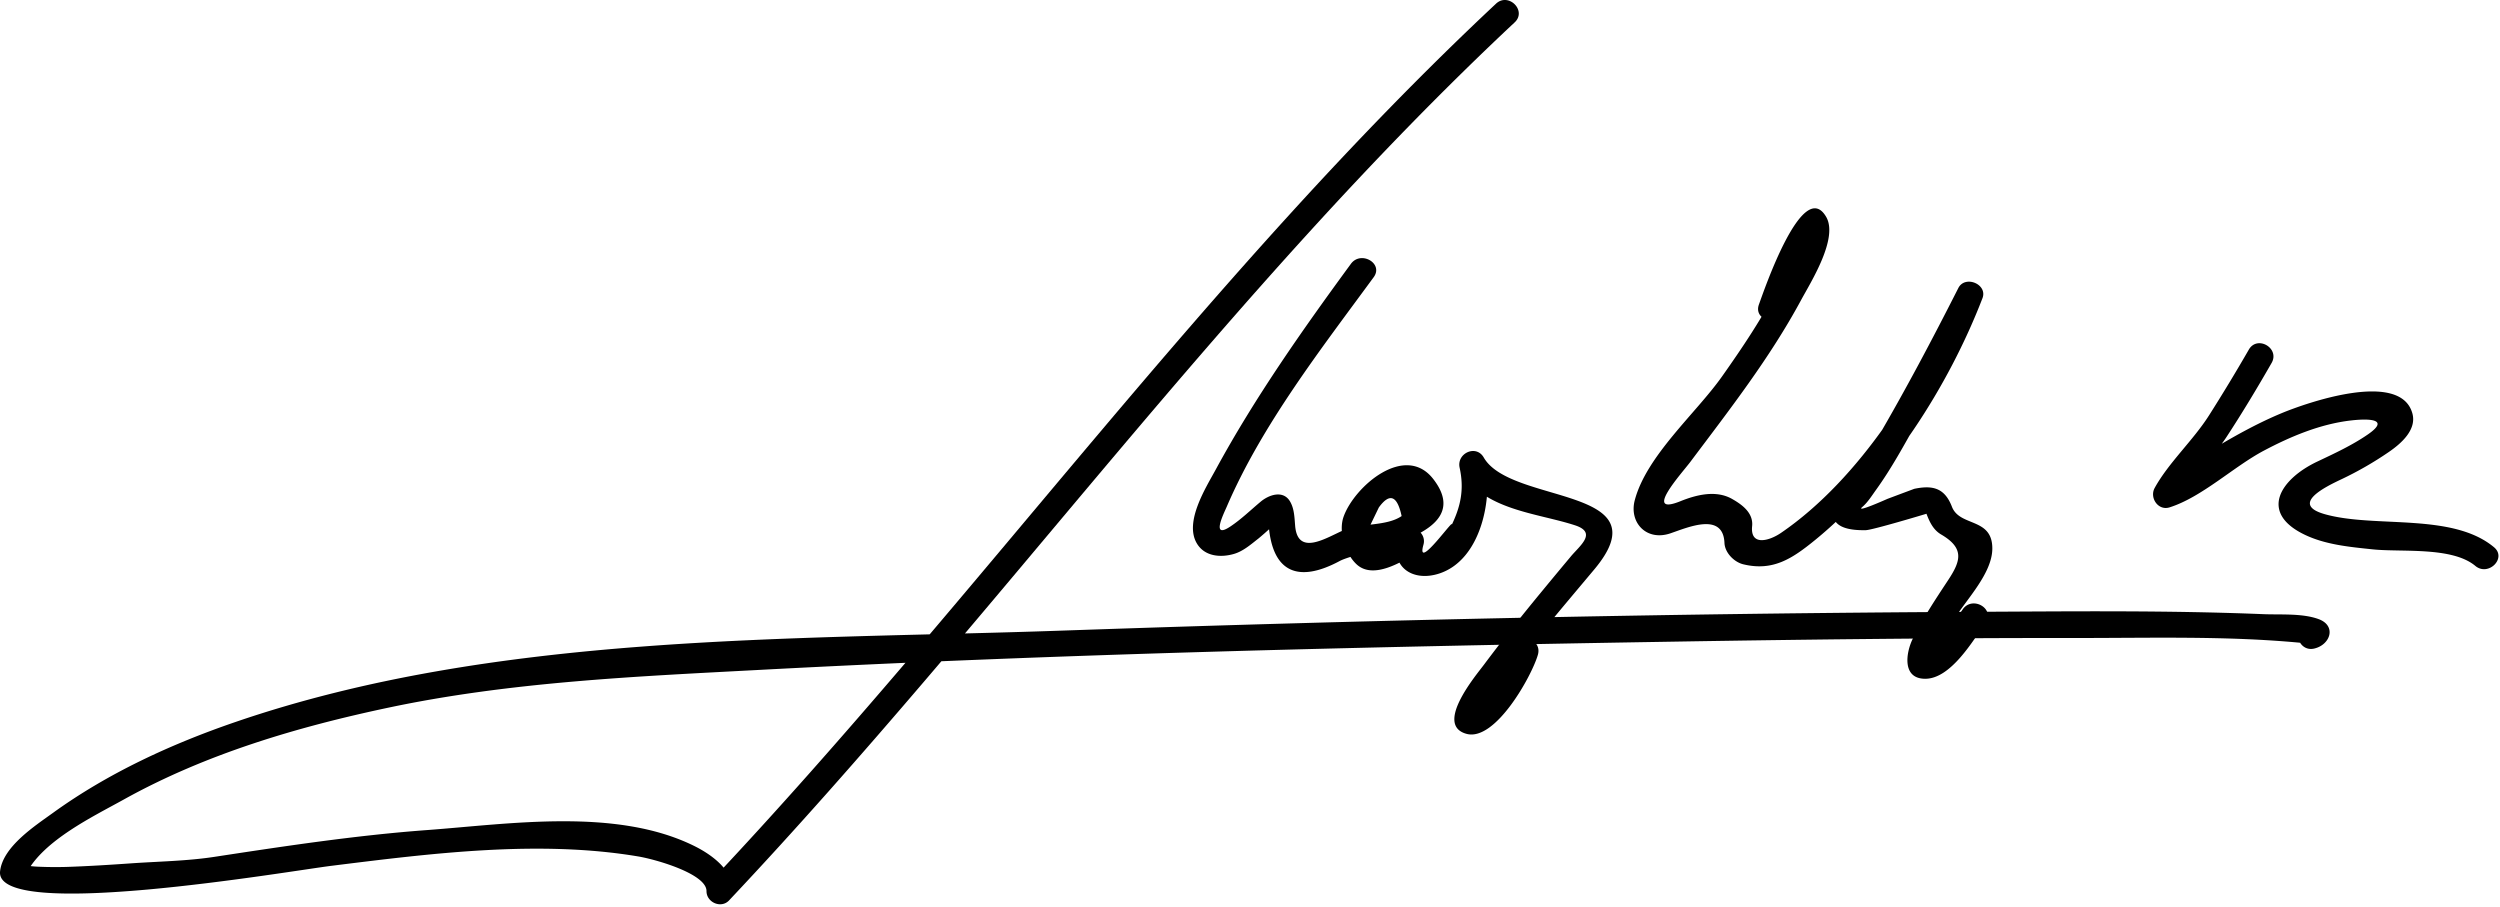
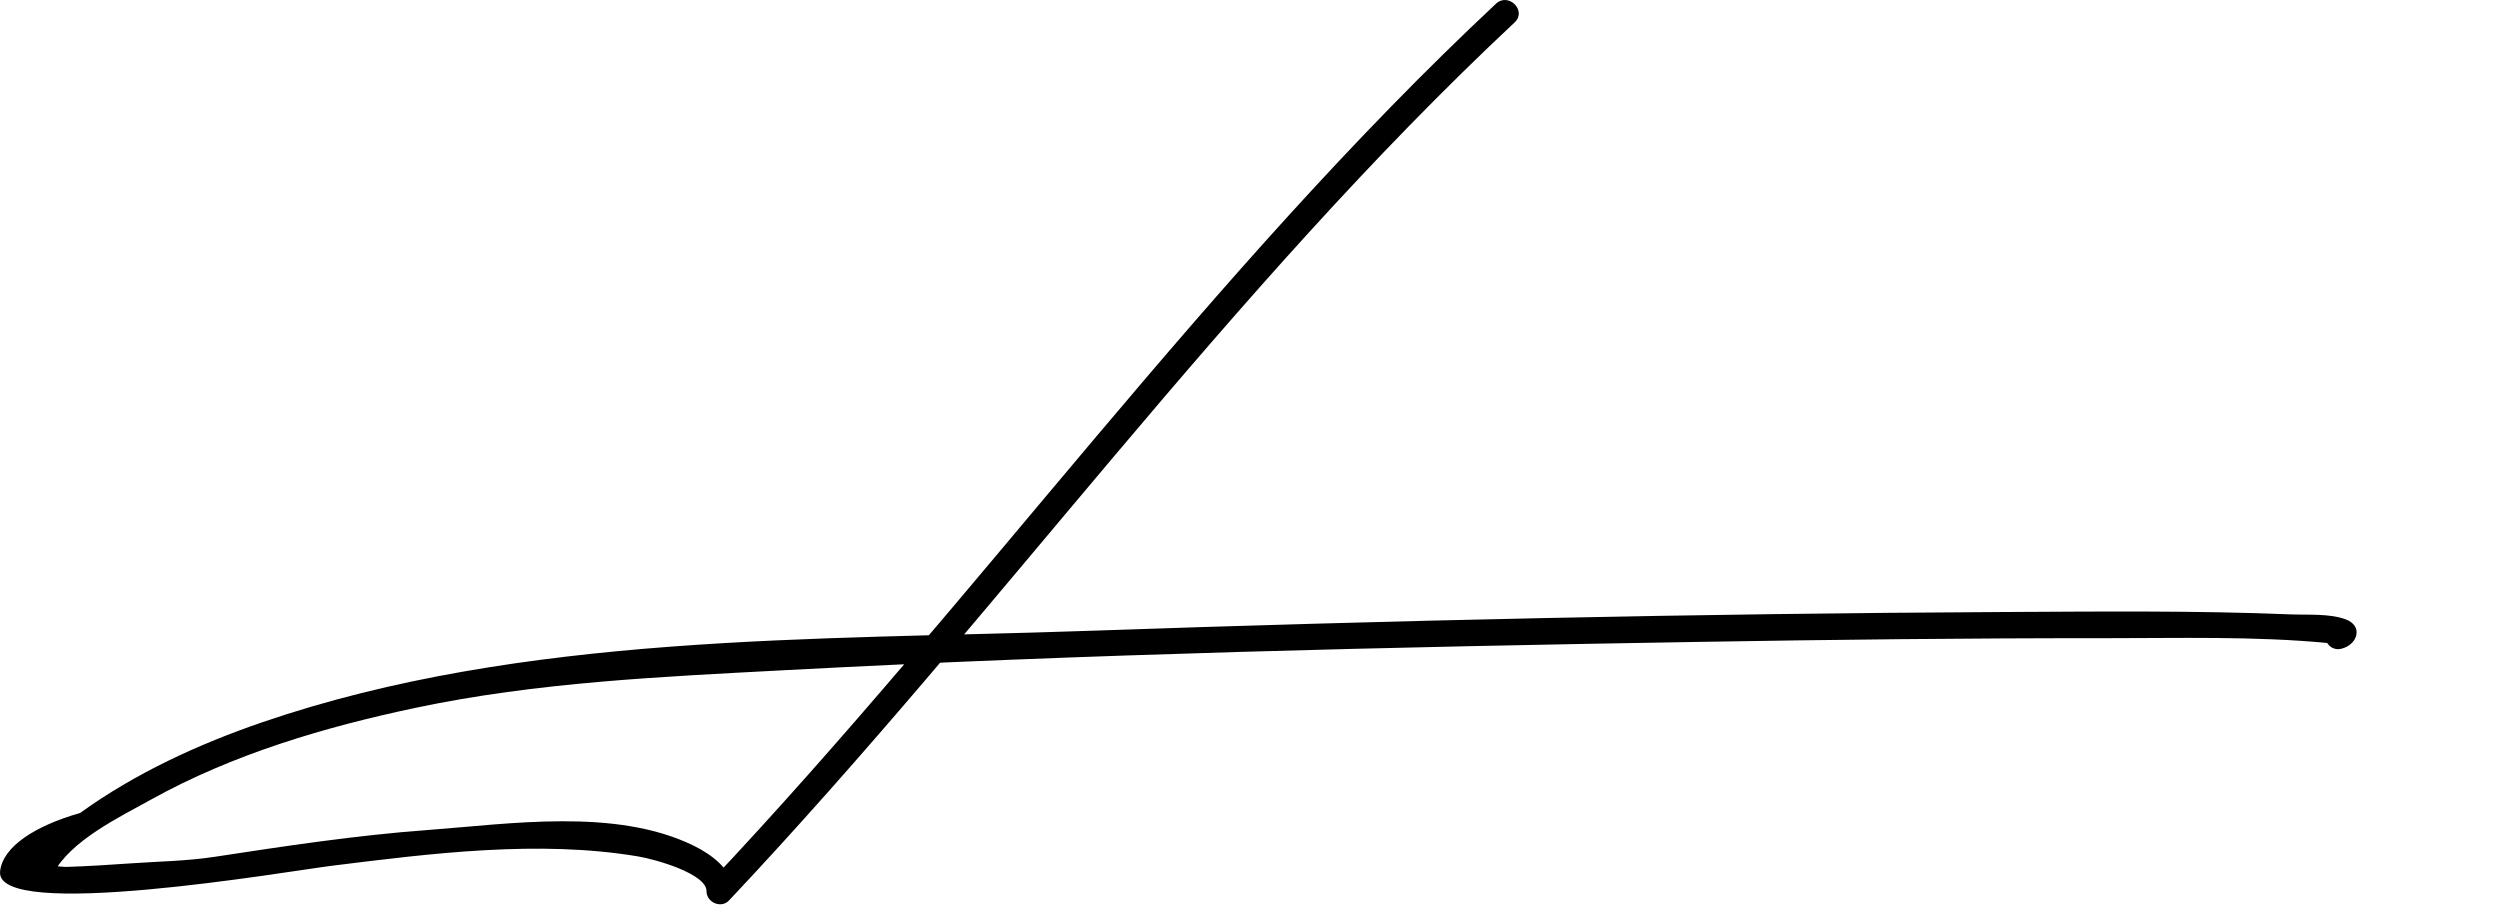
<svg xmlns="http://www.w3.org/2000/svg" width="284" height="103">
-   <path d="M169.949.417c-32.674 30.582-58.635 67.255-89.25 99.75l2.561 1.061c.013-2.443-2.506-4.197-4.429-5.143-8.865-4.36-20.935-2.482-30.299-1.791-8.133.601-16.132 1.818-24.183 3.045-3.122.476-6.3.518-9.445.736-2.466.172-4.932.329-7.403.409a44.868 44.868 0 0 1-3.069-.023c-2.489-.091-.753-.581-1.444.757 1.937-3.753 7.602-6.463 11.064-8.388 9.332-5.189 19.767-8.265 30.162-10.459 13.726-2.896 27.892-3.517 41.864-4.26 34.447-1.834 68.962-2.635 103.45-3.209 15.445-.258 30.893-.438 46.34-.425 8.496.007 17.147-.256 25.618.558 1.798.173 1.424-2.444.625-2.254-1.882.447-1.084 3.34.797 2.893 1.834-.436 2.544-2.587.483-3.343-1.844-.677-4.324-.481-6.247-.56-10.892-.444-21.818-.322-32.715-.268-34.656.174-69.319.937-103.954 2.141-30.851 1.072-64.182.254-93.704 10.368-7.29 2.497-14.475 5.797-20.739 10.321C3.986 93.812.323 96.17.009 98.977c-.644 5.754 32.733-.01 37.643-.621 11.296-1.407 23.542-2.966 34.843-1.065 2.09.352 7.773 1.995 7.764 3.937-.006 1.282 1.656 2.021 2.561 1.061 30.615-32.494 56.576-69.167 89.25-99.75 1.415-1.325-.711-3.442-2.121-2.122z" />
-   <path d="M153.464 29.971c-5.491 7.493-10.913 15.191-15.351 23.362-1.133 2.086-3.603 5.959-2.149 8.401.9 1.513 2.748 1.627 4.242 1.183 1.044-.311 1.928-1.099 2.77-1.754.44-.367.872-.745 1.294-1.132.804-.72-.33-2.599-.141-.304.444 5.376 3.419 6.486 8.043 4.014 2.561-1.369 15.73-2.776 10.647-9.324-3.202-4.125-8.957.828-10.186 4.28-.611 1.716.187 4.195 1.46 5.395 1.929 1.817 5.241-.334 6.922-1.319l-2.203-1.693c-.935 3.301 1.639 5.06 4.672 4.077 4.817-1.561 6.136-8.648 5.221-12.828l-2.741 1.156c2.576 4.474 8.597 4.766 12.959 6.189 2.554.834.559 2.302-.476 3.539a702.39 702.39 0 0 0-3.301 3.976c-2.248 2.728-4.453 5.49-6.568 8.321-.898 1.202-5.669 6.841-1.988 7.854 3.289.904 7.441-6.618 8.115-8.987.531-1.864-2.364-2.654-2.893-.797-.623 2.187-2.479 4.276-3.948 5.923-.945 1.059-.097 2.826.884 1.07.535-.958 1.2-1.852 1.834-2.745 3.246-4.575 6.941-8.853 10.538-13.153 7.913-9.461-9.472-7.33-12.566-12.703-.875-1.52-3.098-.474-2.741 1.156.537 2.453.132 4.411-.965 6.637.796-1.615-4.08 5.425-3.143 2.112.36-1.271-1.072-2.356-2.203-1.693-1.242 1.249-2.573 1.181-3.993-.205l1.125-2.328c1.228-1.691 2.091-1.366 2.591.974-1.73 1.183-4.626.776-6.563 1.595-1.904.804-5.239 3.065-5.533-.49-.076-.922-.093-1.935-.575-2.757-.781-1.333-2.393-.77-3.328.008-1.156.962-2.211 2.003-3.47 2.839-2.222 1.475-.728-1.49-.398-2.256 4.011-9.328 10.719-17.921 16.695-26.077 1.147-1.565-1.458-3.059-2.589-1.516zM202.706 35.377c1.096-2.976 2.188-6.055 3.849-8.768l-1.905-.371a12.6 12.6 0 0 1-.418 1.423c-.549 1.705-1.406 3.314-2.218 4.904-1.829 3.583-4.087 6.941-6.405 10.22-2.941 4.16-8.563 8.981-9.9 14.041-.667 2.521 1.32 4.694 4.056 3.759 2.051-.701 5.985-2.425 6.135 1.098.048 1.106 1.091 2.169 2.141 2.423 3.387.818 5.587-.664 8.191-2.791 8.332-6.803 15.146-17.498 18.976-27.437.614-1.594-1.979-2.659-2.741-1.156-2.94 5.803-5.988 11.564-9.273 17.18-1.804 3.082-9.446 10.487-1.246 10.327.776-.016 6.898-1.865 6.898-1.865.354.926.768 1.827 1.668 2.354 2.692 1.577 2.22 3.023.793 5.187-1.425 2.161-2.858 4.313-4.009 6.637-.791 1.596-1.255 4.567 1.408 4.567 2.897 0 5.429-4.316 6.851-6.373 1.104-1.596-1.498-3.094-2.59-1.514a30.837 30.837 0 0 1-3.401 4.124c.019 1.531.268 1.482.745-.145.497-1.003 1.121-1.952 1.71-2.901 1.388-2.235 4.306-5.188 4.306-7.997 0-3.545-3.699-2.433-4.588-4.737-.812-2.104-2.138-2.482-4.276-2.037-1.013.378-2.024.757-3.036 1.137-.02.007-3.77 1.69-2.856.914.608-.518 1.084-1.292 1.546-1.932 1.763-2.444 3.215-5.136 4.689-7.758 2.526-4.49 4.924-9.058 7.252-13.654l-2.741-1.156c-3.827 9.934-11.077 21.362-20 27.459-1.347.921-3.508 1.525-3.276-.765.154-1.517-1.146-2.45-2.271-3.091-1.836-1.046-4.077-.47-5.874.255-4.328 1.744.167-3.189 1.118-4.457 4.488-5.979 9.032-11.798 12.593-18.402 1.075-1.994 4.266-7.016 2.839-9.451-2.679-4.573-7.111 8.544-7.629 9.951-.674 1.82 2.226 2.597 2.889.798zM255.464 39.721a201.572 201.572 0 0 1-4.504 7.444c-1.796 2.842-4.617 5.405-6.19 8.269-.609 1.108.394 2.616 1.693 2.203 3.683-1.168 7.29-4.635 10.729-6.453 3.063-1.619 6.382-3.008 9.848-3.416 1.712-.201 4.683-.294 1.934 1.595-1.778 1.223-3.779 2.148-5.722 3.069-4.248 2.014-6.648 5.811-1.44 8.311 2.378 1.142 5.134 1.392 7.721 1.664 3.261.344 9.009-.335 11.666 1.881 1.475 1.23 3.608-.881 2.121-2.121-4.75-3.963-13.527-2.15-19.209-3.751-4.064-1.146.181-3.168 1.876-3.972a39.129 39.129 0 0 0 5.406-3.113c1.354-.931 3.168-2.497 2.653-4.368-1.364-4.96-12.057-1.185-14.803-.047-2.935 1.215-5.708 2.79-8.419 4.434-1.476.896-3.875 2.986-5.158 3.393l1.693 2.203c1.156-2.103 4.033-4.955 5.58-7.316 1.794-2.74 3.485-5.555 5.114-8.396.965-1.68-1.627-3.191-2.589-1.513z" />
+   <path d="M169.949.417c-32.674 30.582-58.635 67.255-89.25 99.75l2.561 1.061c.013-2.443-2.506-4.197-4.429-5.143-8.865-4.36-20.935-2.482-30.299-1.791-8.133.601-16.132 1.818-24.183 3.045-3.122.476-6.3.518-9.445.736-2.466.172-4.932.329-7.403.409c-2.489-.091-.753-.581-1.444.757 1.937-3.753 7.602-6.463 11.064-8.388 9.332-5.189 19.767-8.265 30.162-10.459 13.726-2.896 27.892-3.517 41.864-4.26 34.447-1.834 68.962-2.635 103.45-3.209 15.445-.258 30.893-.438 46.34-.425 8.496.007 17.147-.256 25.618.558 1.798.173 1.424-2.444.625-2.254-1.882.447-1.084 3.34.797 2.893 1.834-.436 2.544-2.587.483-3.343-1.844-.677-4.324-.481-6.247-.56-10.892-.444-21.818-.322-32.715-.268-34.656.174-69.319.937-103.954 2.141-30.851 1.072-64.182.254-93.704 10.368-7.29 2.497-14.475 5.797-20.739 10.321C3.986 93.812.323 96.17.009 98.977c-.644 5.754 32.733-.01 37.643-.621 11.296-1.407 23.542-2.966 34.843-1.065 2.09.352 7.773 1.995 7.764 3.937-.006 1.282 1.656 2.021 2.561 1.061 30.615-32.494 56.576-69.167 89.25-99.75 1.415-1.325-.711-3.442-2.121-2.122z" />
</svg>